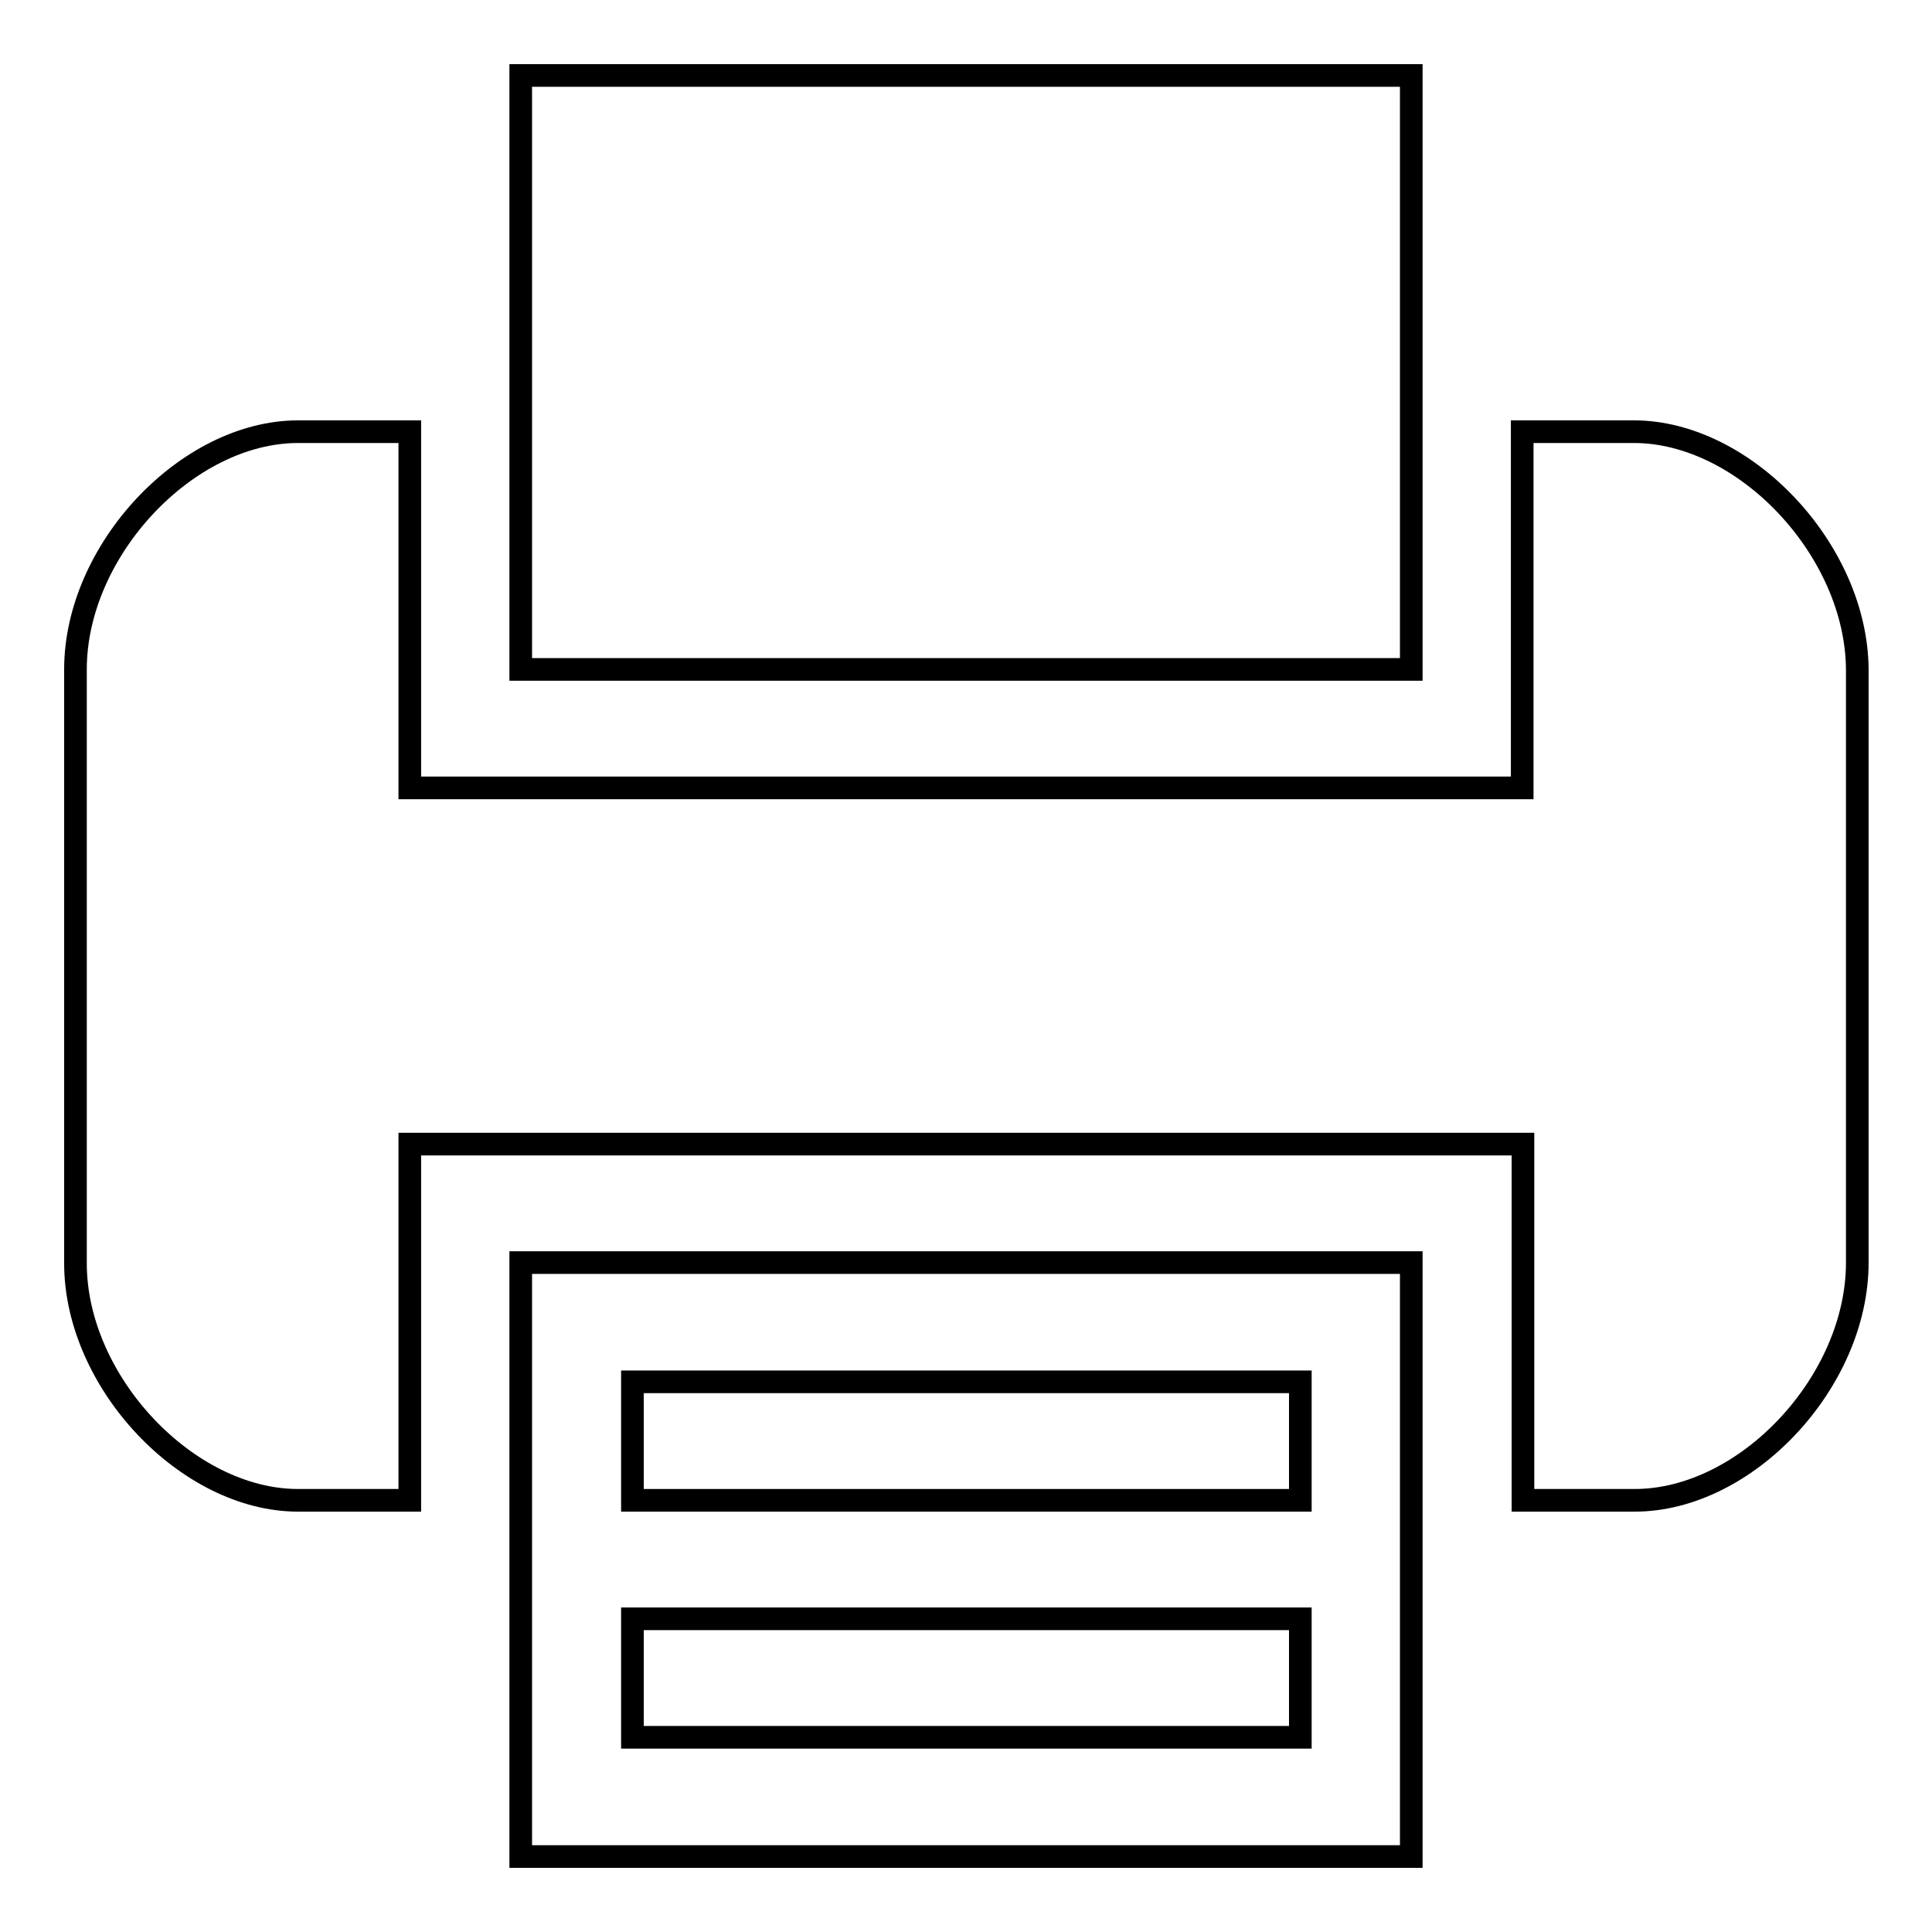
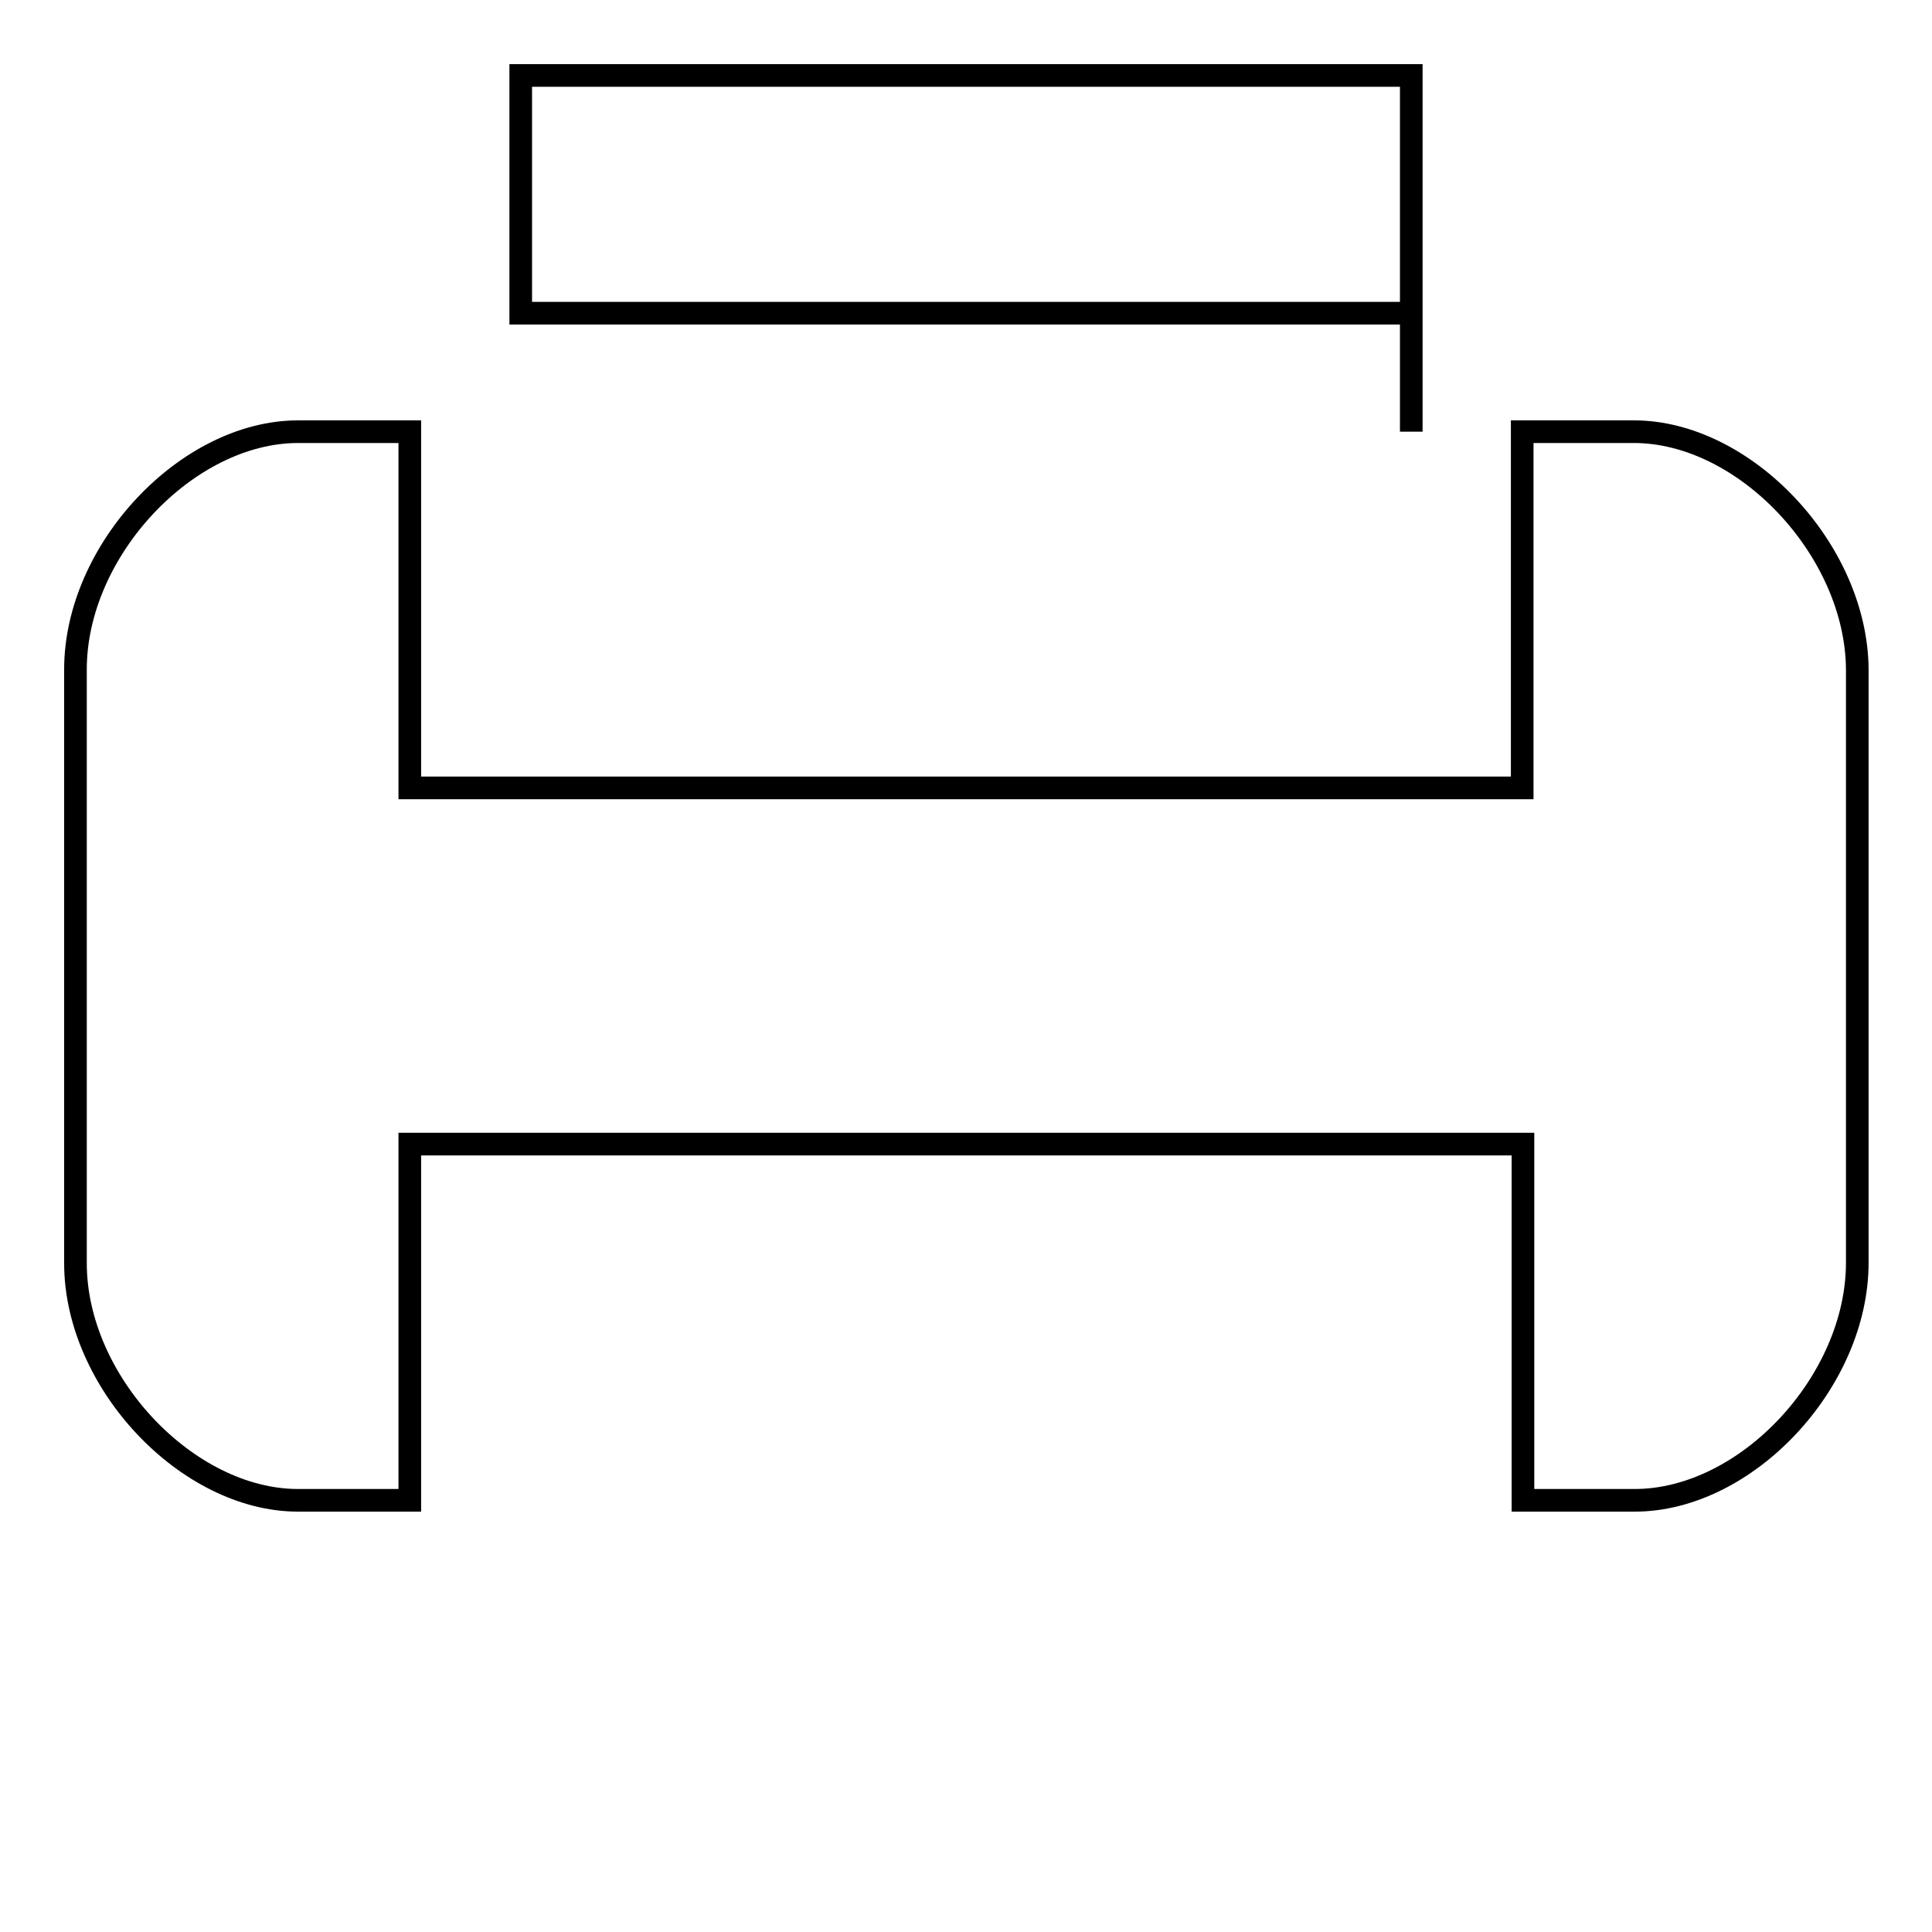
<svg xmlns="http://www.w3.org/2000/svg" version="1.1" x="0px" y="0px" viewBox="0 0 256 256" enable-background="new 0 0 256 256" xml:space="preserve">
  <g>
    <g>
-       <path stroke-width="3" fill-opacity="0" stroke="#000000" d="M69,198.8V246h118v-47.2v-31.5H69V198.8z M83.8,183.1h88.5v15.7H83.8V183.1z M83.8,214.5h88.5v15.7H83.8V214.5z" />
-       <path stroke-width="3" fill-opacity="0" stroke="#000000" d="M187,57.2V10H69v47.2v31.5h118V57.2z" />
+       <path stroke-width="3" fill-opacity="0" stroke="#000000" d="M187,57.2V10H69v31.5h118V57.2z" />
      <path stroke-width="3" fill-opacity="0" stroke="#000000" d="M216.5,57.2h-14.8v31.5v15.7H54.3V88.7V57.2H39.5C24.8,57.2,10,72.9,10,88.7v78.7c0,15.7,14.8,31.4,29.5,31.4h14.8v-31.5v-15.7h147.5v15.7v31.5h14.8c14.8,0,29.5-15.7,29.5-31.5V88.7C246,72.9,231.2,57.2,216.5,57.2z" />
    </g>
  </g>
</svg>